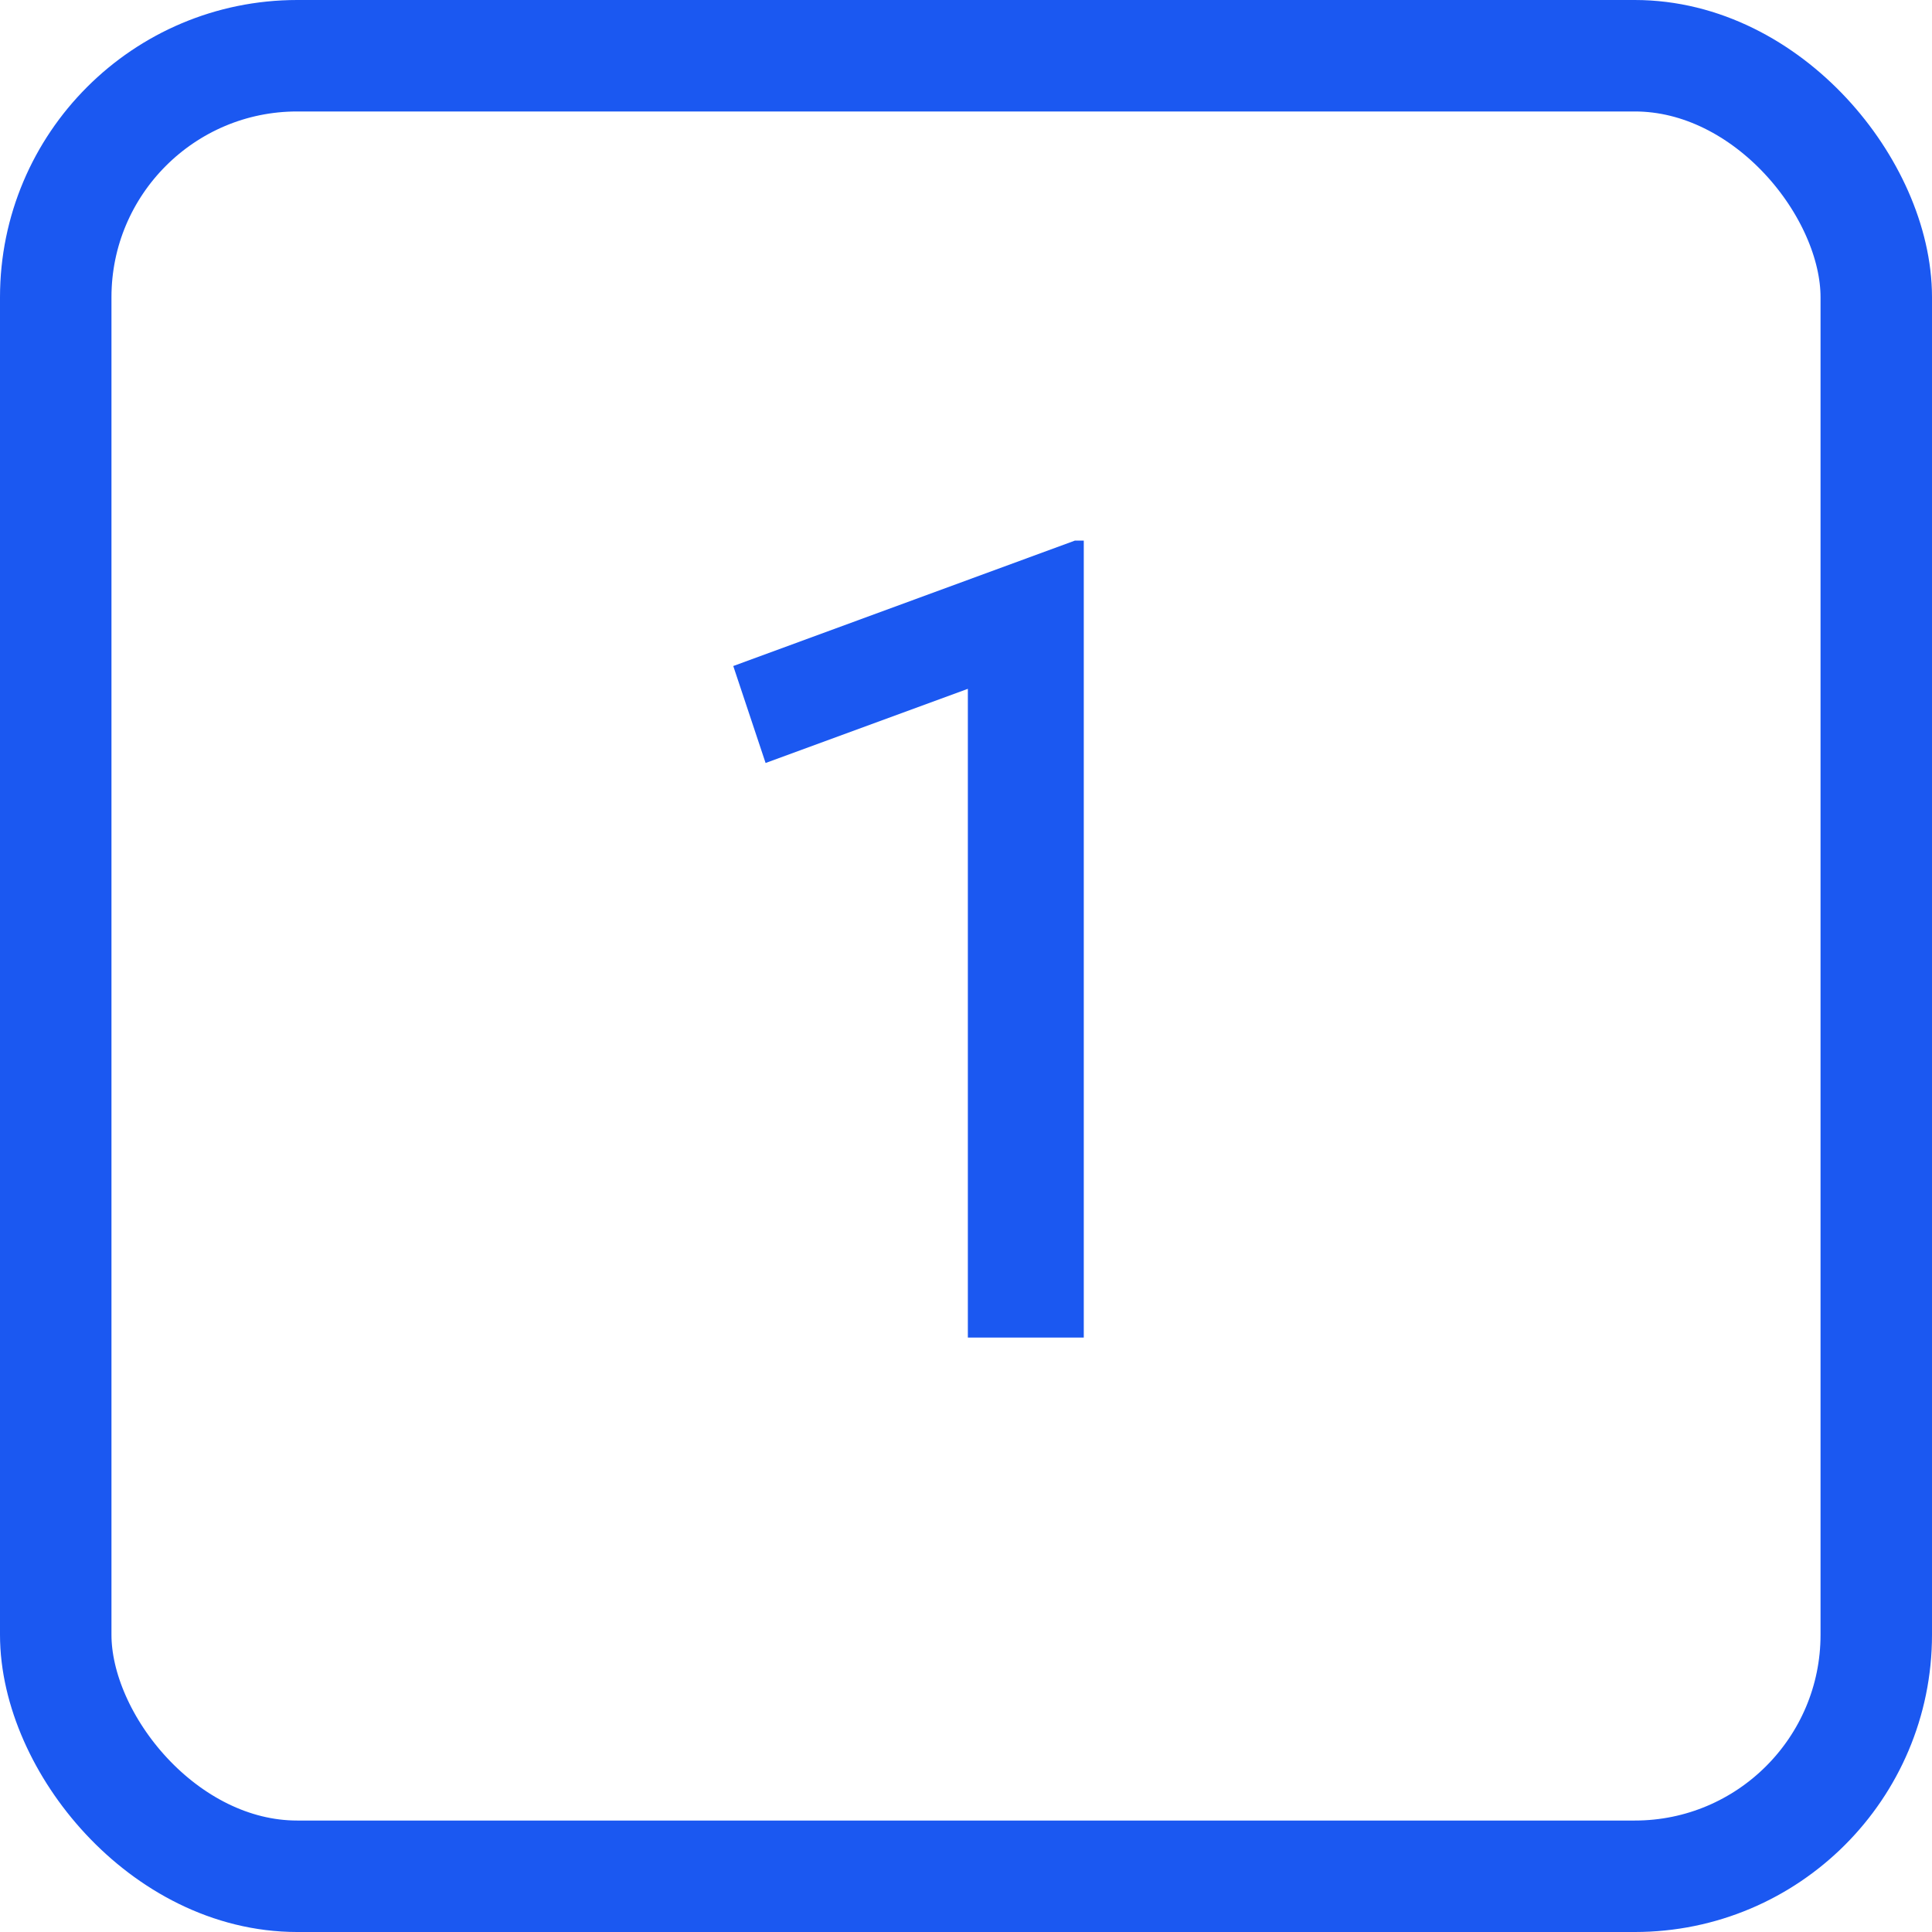
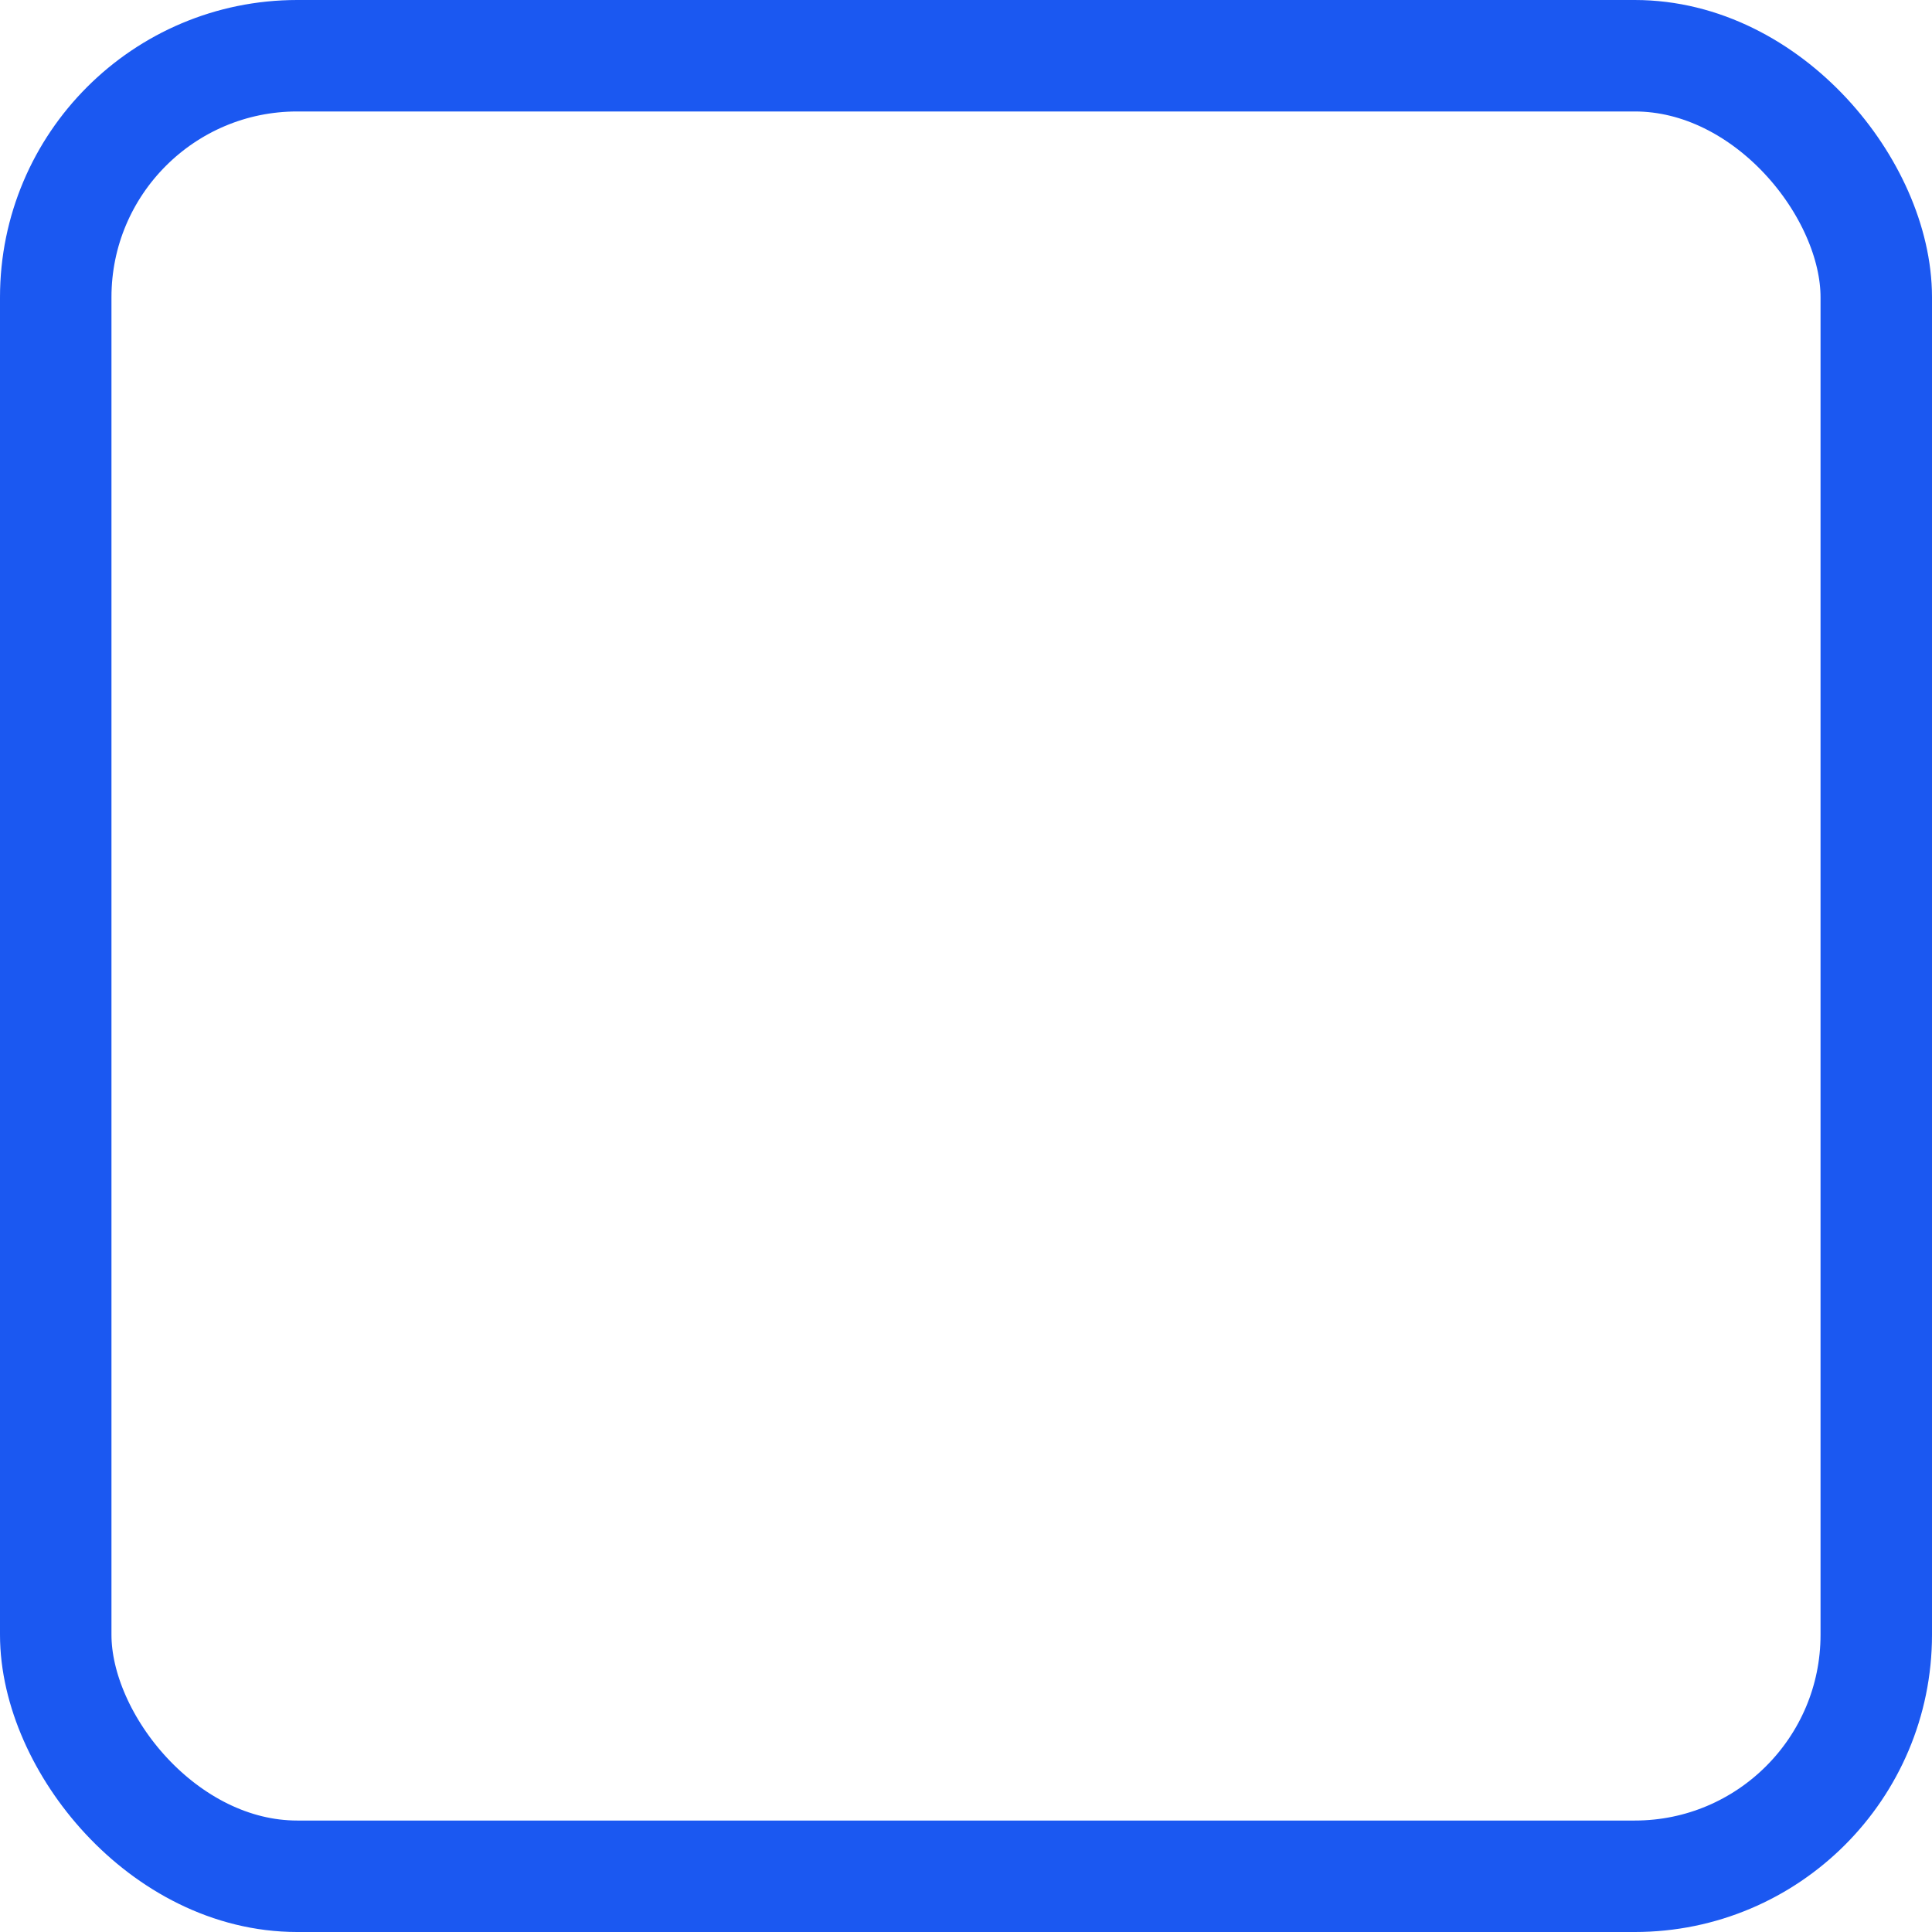
<svg xmlns="http://www.w3.org/2000/svg" width="26" height="26" viewBox="0 0 26 26" fill="none">
  <rect x="0.75" y="0.75" width="24.5" height="24.5" rx="3.25" stroke="#1B58F1" stroke-width="1.5" />
-   <path d="M13.025 18V9.27L10.303 10.268L9.868 8.963L14.466 7.275H14.585V18H13.025Z" fill="#1B58F1" />
</svg>